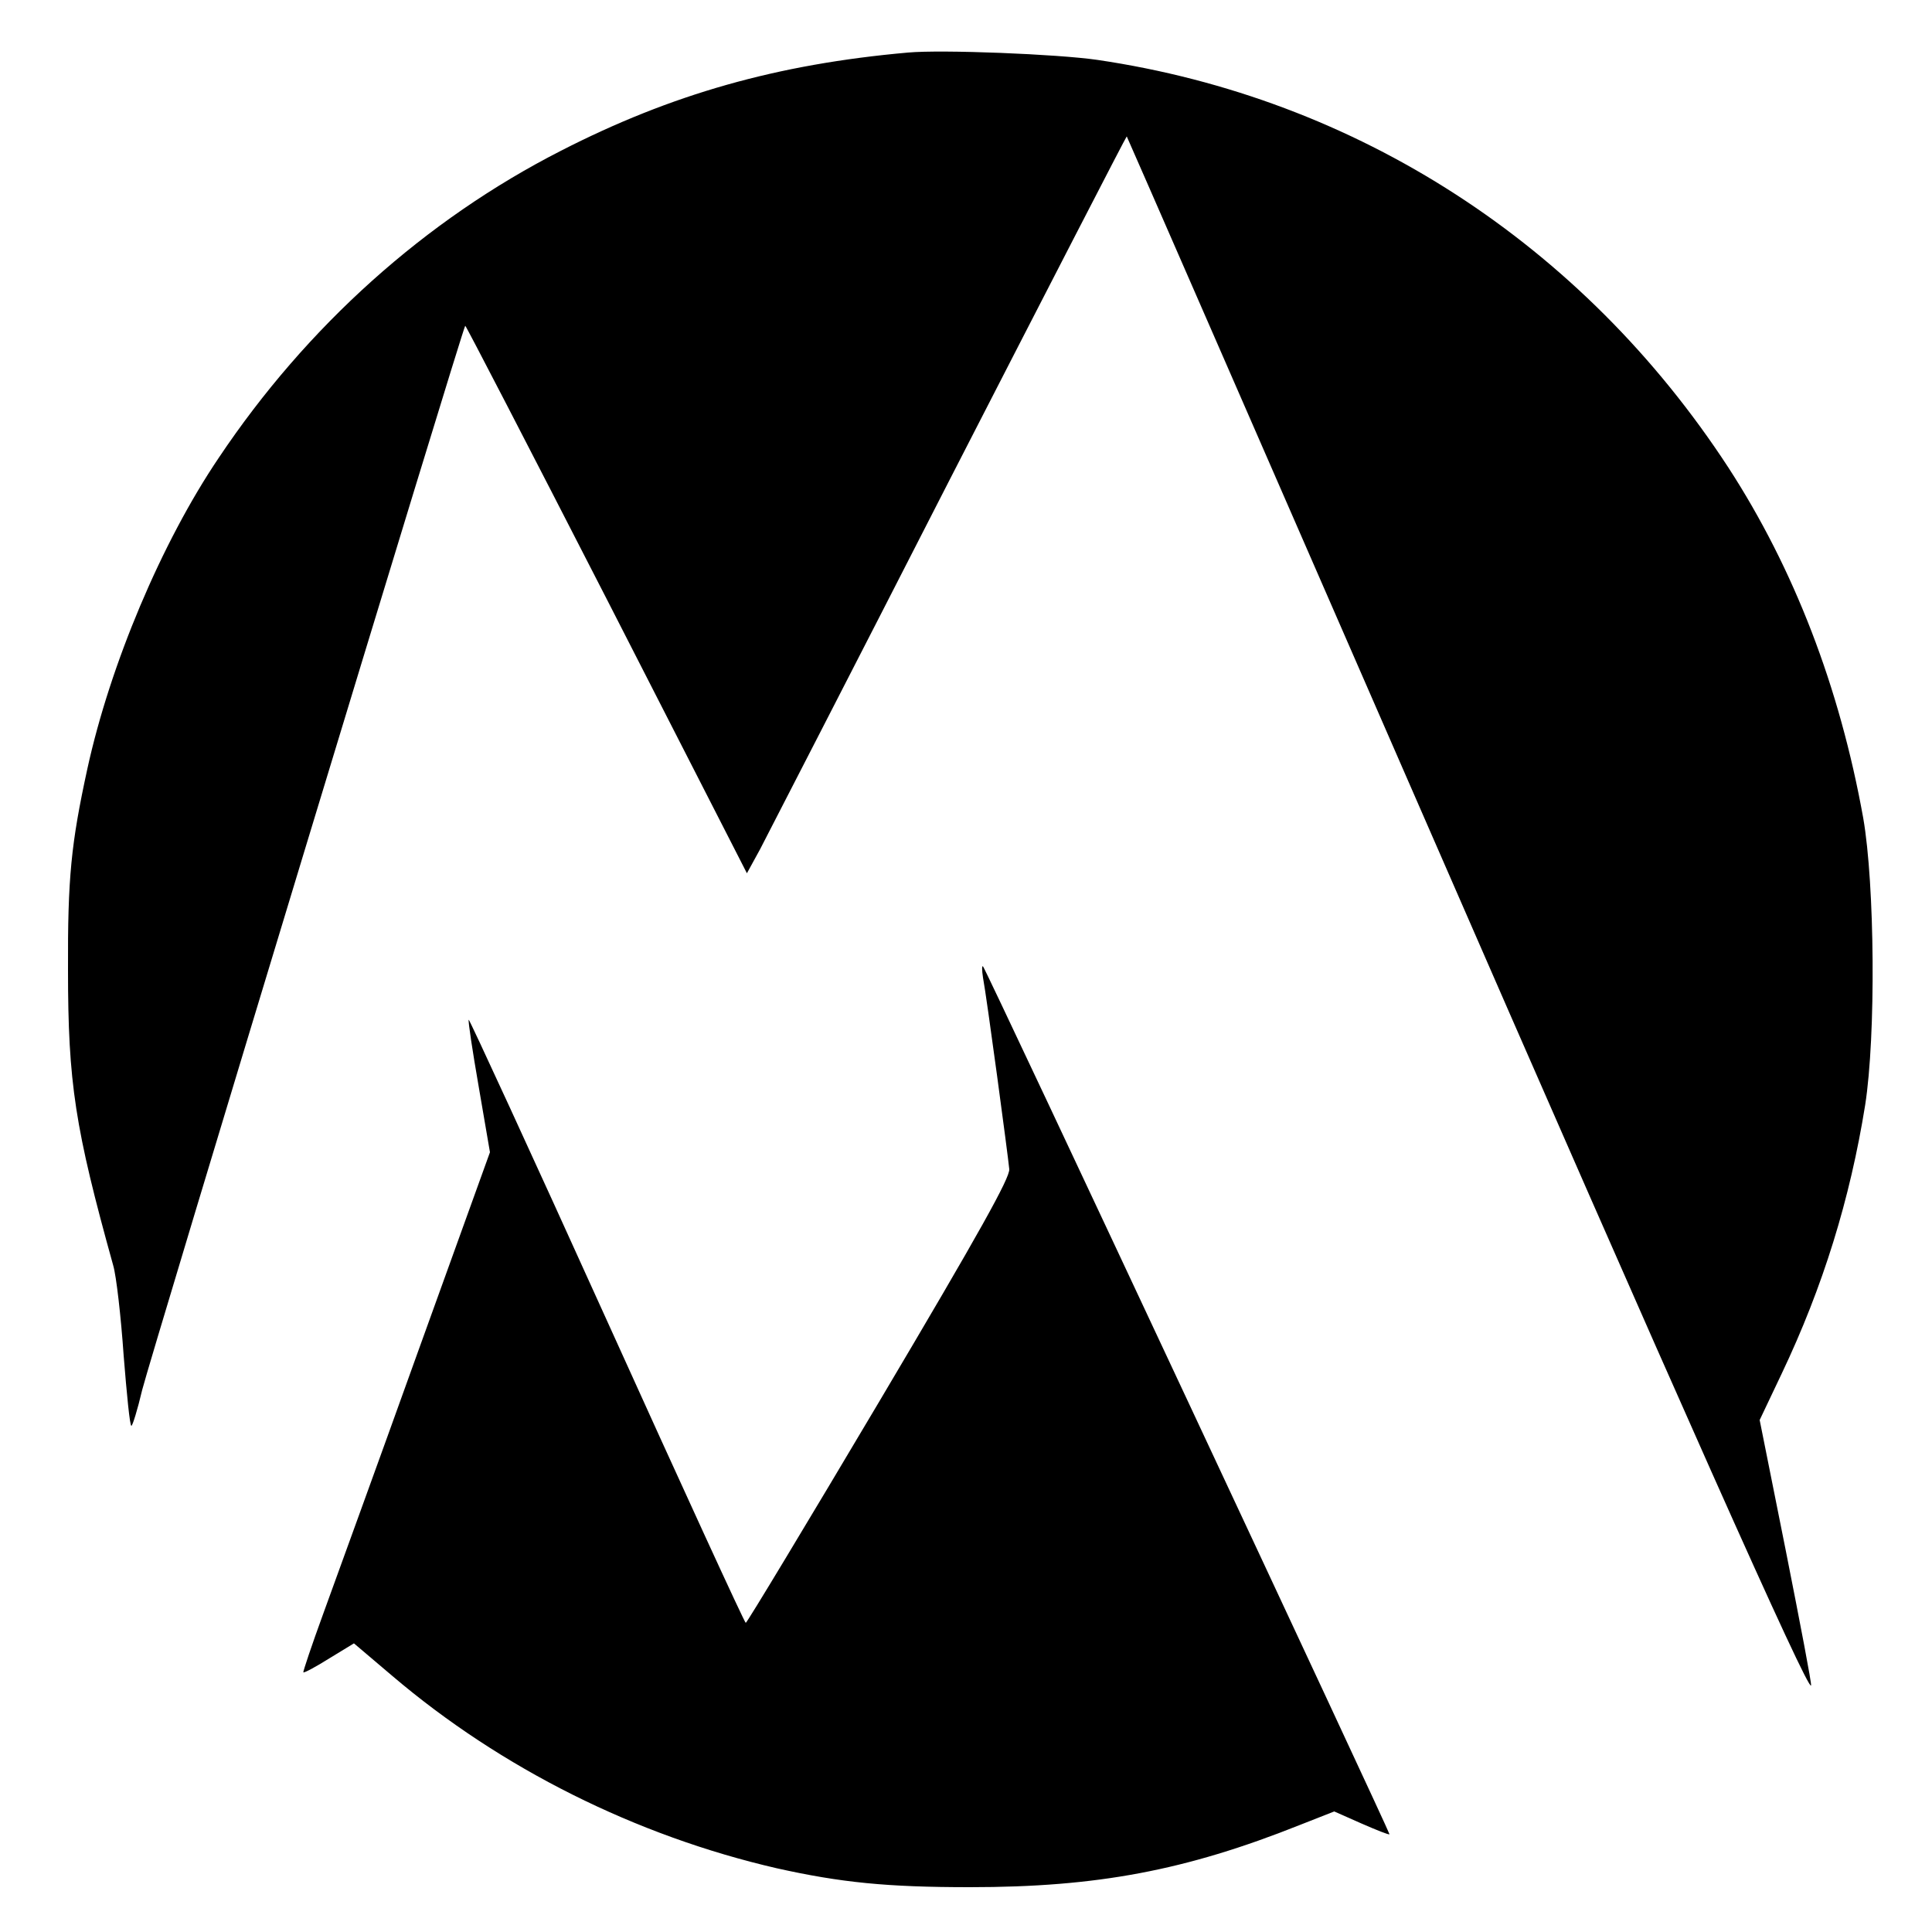
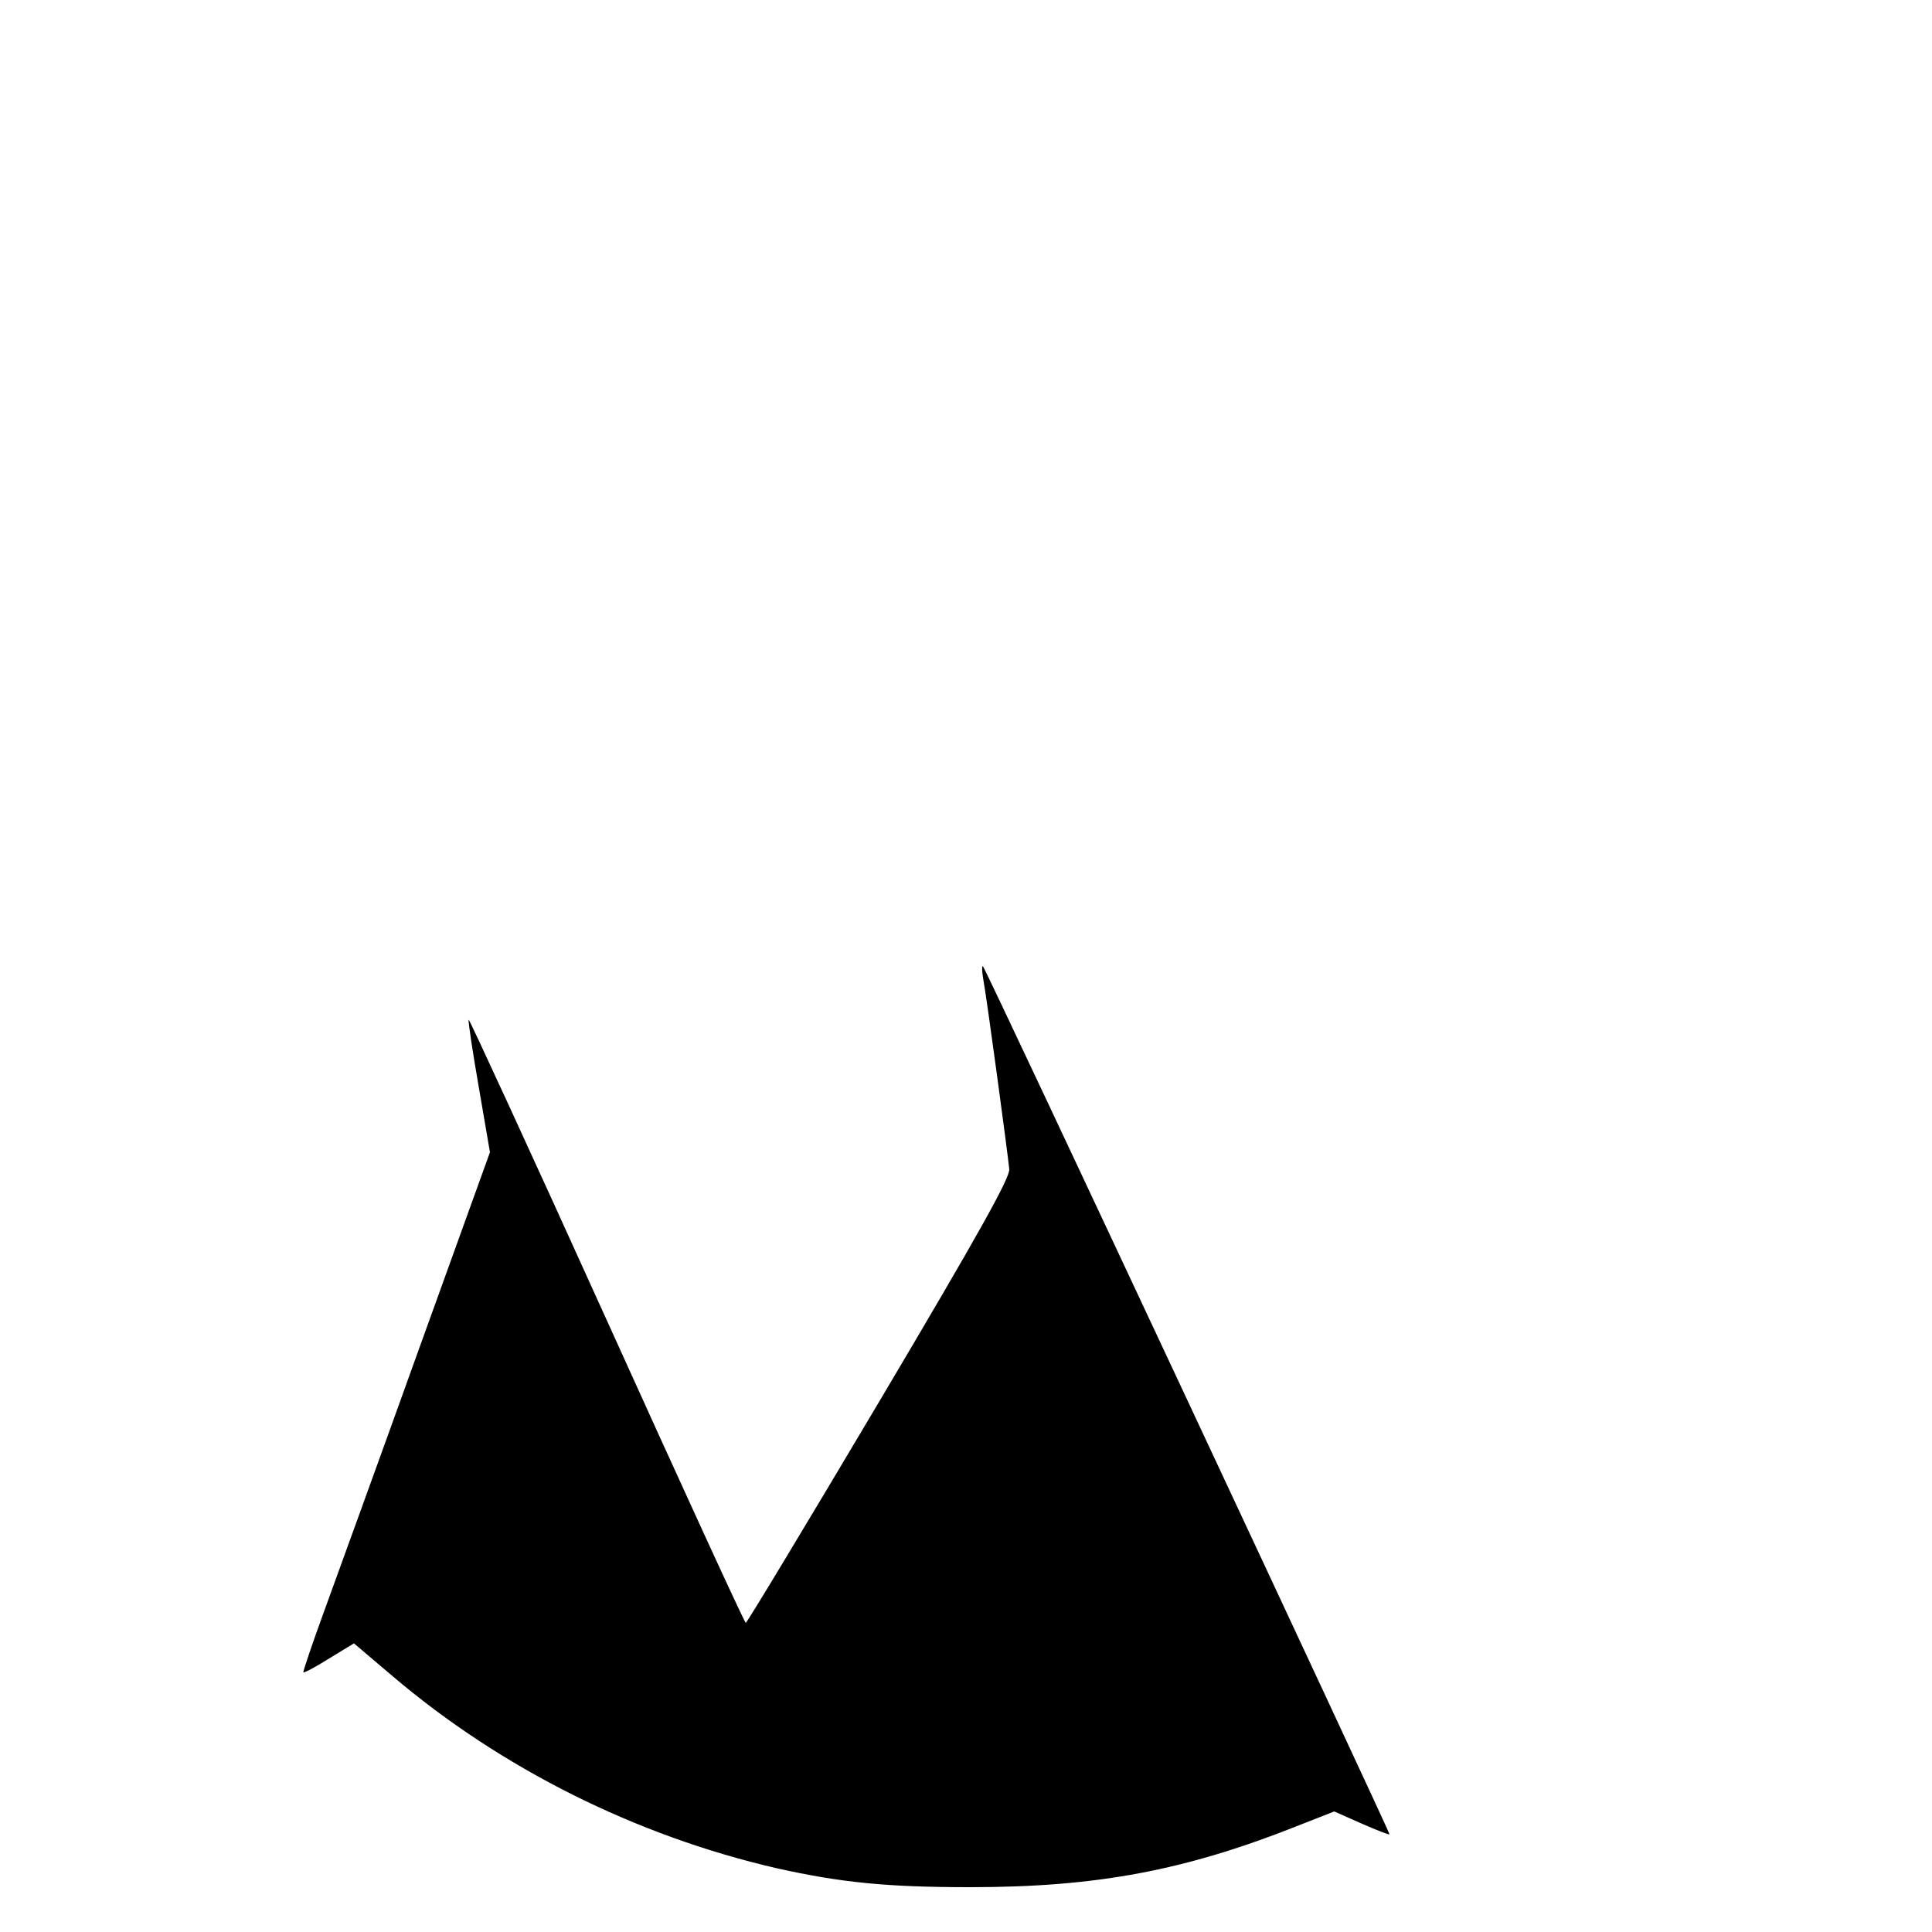
<svg xmlns="http://www.w3.org/2000/svg" version="1" width="666.667" height="666.667" viewBox="0 0 500 500">
-   <path d="M235 13.6c-33.9 3-61.3 10.8-89.8 25.4-35.1 17.9-65.8 45.4-88.6 79.5-14.8 21.9-28.1 53.5-34 80.5-4.2 19.3-5.1 28.2-5 52 0 29.3 1.8 40.9 11.7 76.5.8 2.7 2 13.2 2.7 23.3.8 10 1.6 18.2 2 18.2.3 0 1.6-4.2 2.8-9.3C38.7 352 119.7 85 120.4 84.3c.1-.2 16.6 31.7 36.6 70.7l36.3 71 3.4-6.2c1.8-3.5 23.9-46.4 49-95.5 25.2-49.1 45.8-89.1 45.9-89 .1.1 34 77.8 75.4 172.7 67.4 154.6 101 230 101.7 228.2.2-.4-2.8-16-6.5-34.7l-6.8-34 5.7-12c10.7-22.5 17.7-45.2 21.6-69.5 2.8-17.9 2.5-57.1-.5-74.3-6.1-33.9-17.9-64.5-34.9-90.7C409.6 63.2 351.2 25.4 284 15.5c-10.3-1.5-40.2-2.7-49-1.9z" />
  <path d="M254.4 253c1 5.3 6.5 46.3 6.8 49.6.1 2.3-7.3 15.7-33.7 60.2-18.7 31.5-34.2 57.2-34.5 57.2-.3 0-16.5-35.3-36-78.4-19.5-43.1-35.6-78-35.7-77.7-.2.3 1 8.2 2.6 17.4l2.9 16.9-18.8 52.1c-10.3 28.7-21.3 58.9-24.3 67.2-3 8.2-5.3 15.1-5.2 15.3.2.2 3.2-1.4 6.7-3.6l6.4-3.9 9.9 8.4c28.2 24 63.1 41.4 99.5 49.8 16.6 3.7 28.5 4.9 50 4.9 32.9 0 55.8-4.3 85.4-16.1l8.9-3.5 7 3.1c3.9 1.7 7.1 3 7.3 2.8.2-.3-104.4-223.9-105.2-224.6-.3-.3-.3 1 0 2.9z" />
</svg>